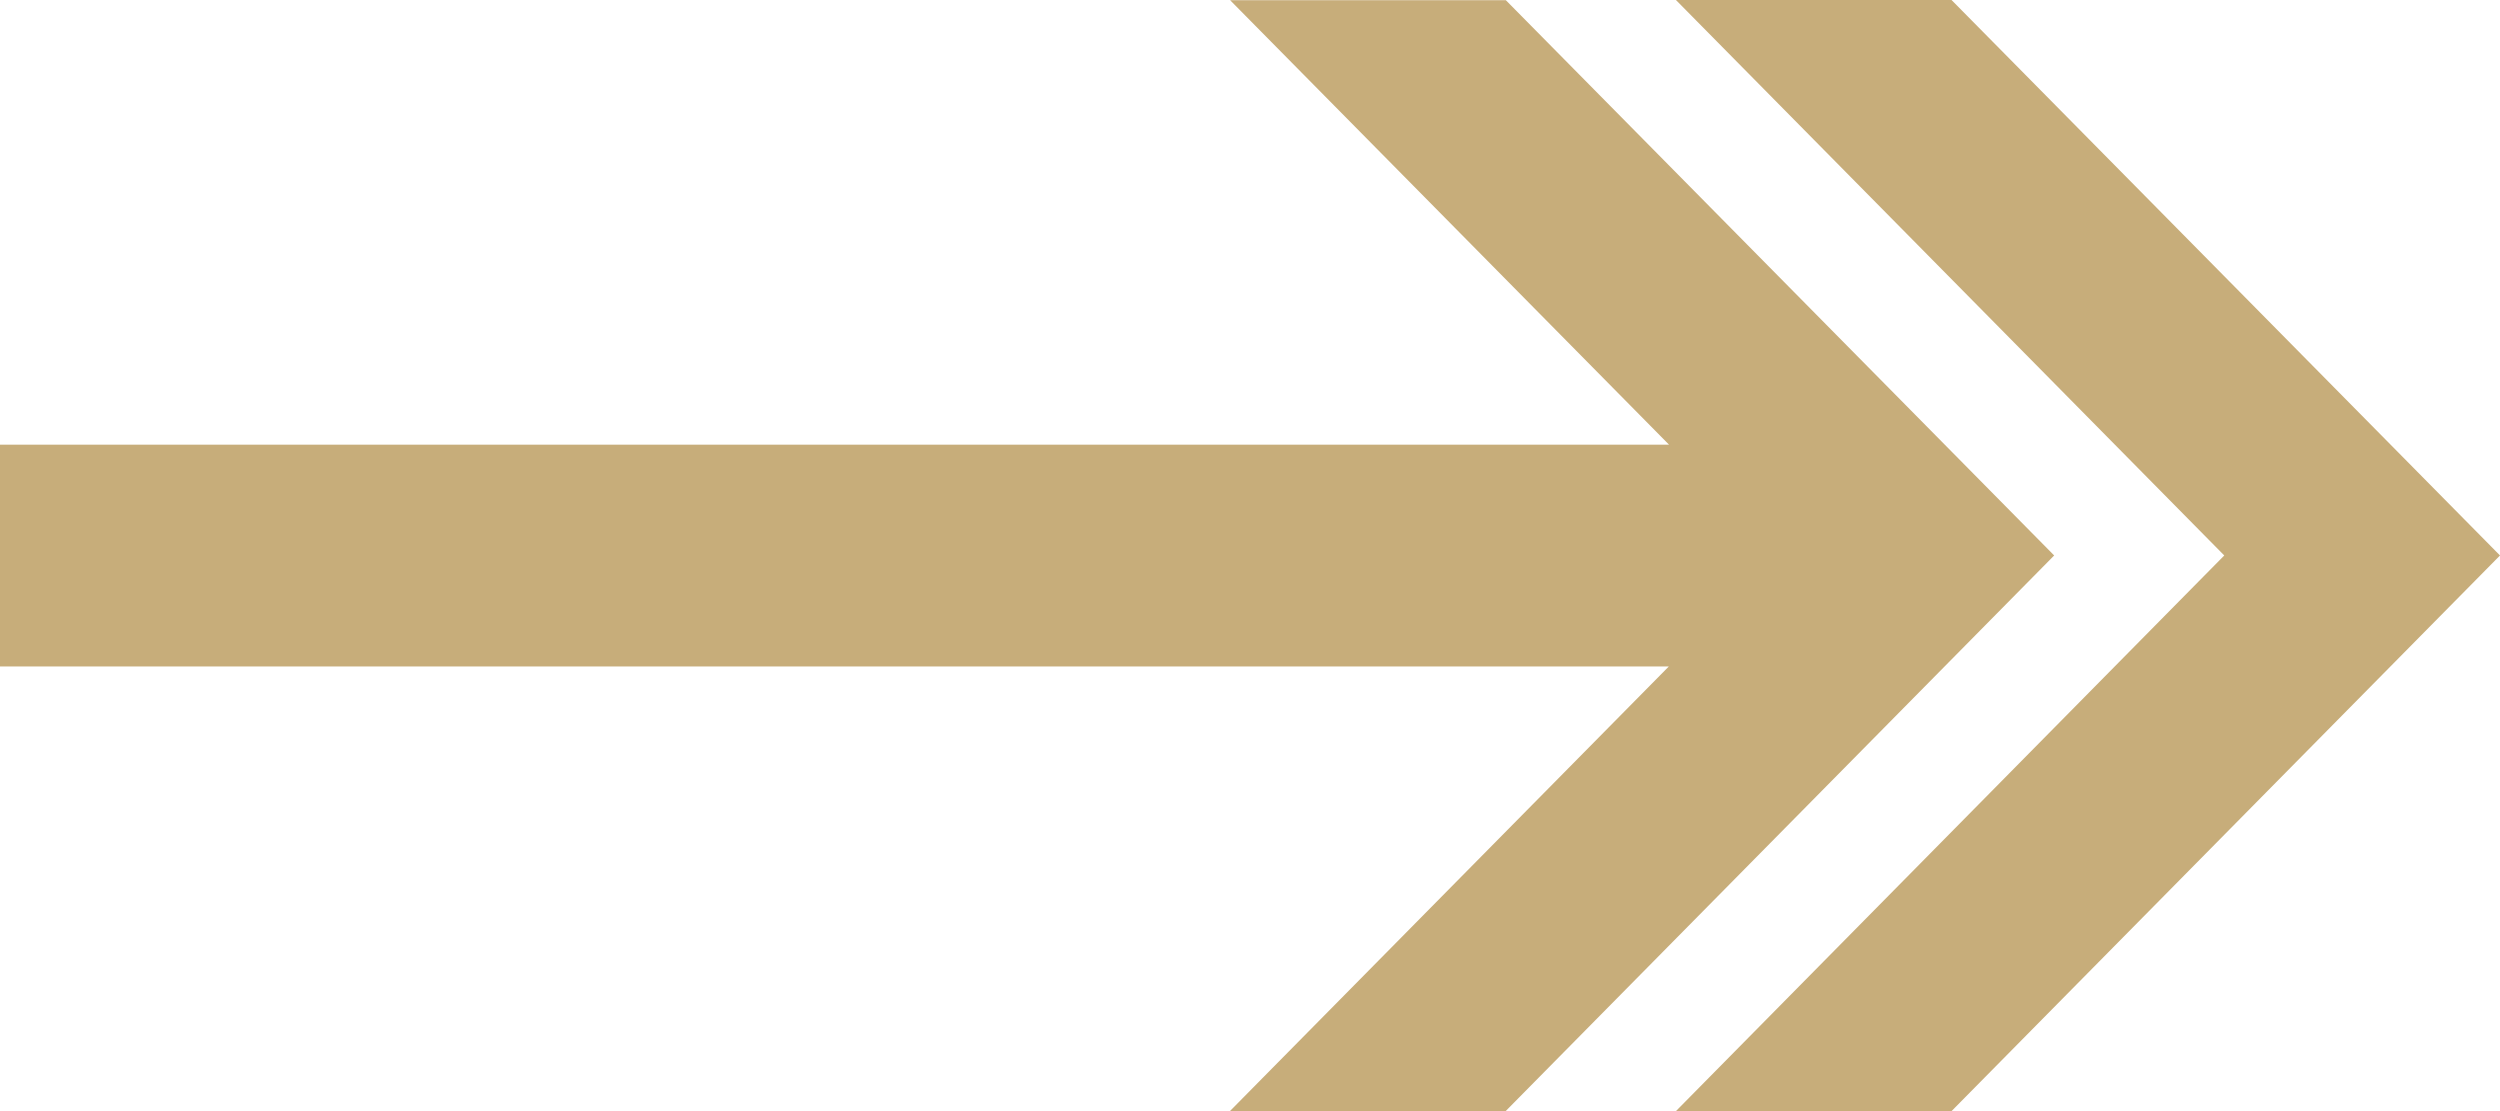
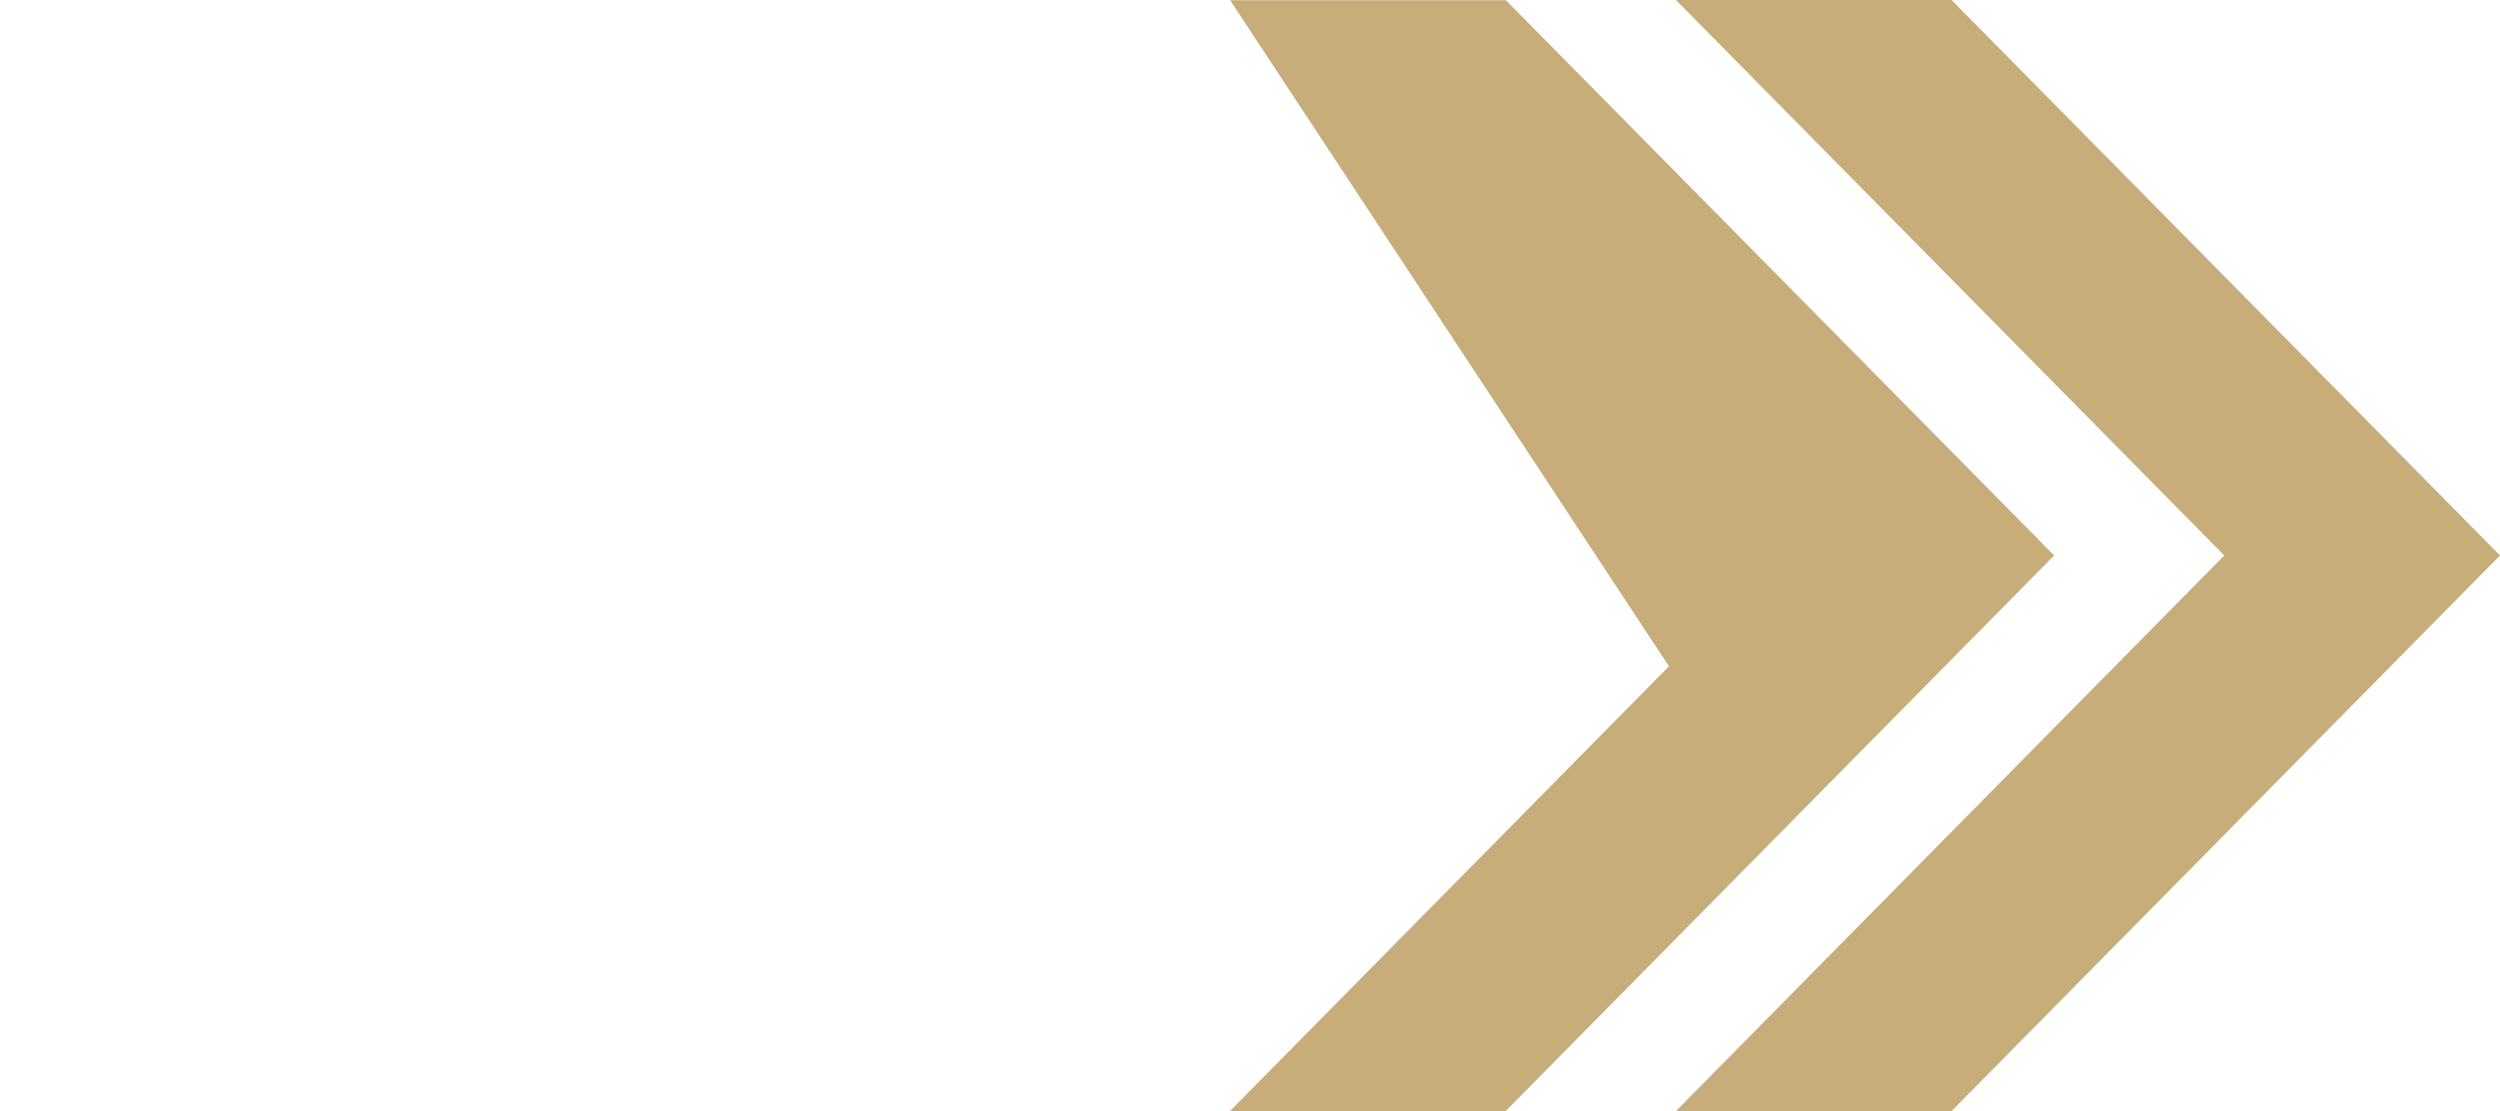
<svg xmlns="http://www.w3.org/2000/svg" width="54" height="24" viewBox="0 0 54 24" fill="none">
-   <path fill-rule="evenodd" clip-rule="evenodd" d="M32.522 0L44.37 11.998L32.522 24H26.566L36.047 14.395H0V9.605H36.051L26.57 0.004H32.526L32.522 0ZM42.153 0L54 11.998L42.153 24H36.2L48.044 11.998L36.2 0H42.153Z" fill="#C7AD7A" />
+   <path fill-rule="evenodd" clip-rule="evenodd" d="M32.522 0L44.37 11.998L32.522 24H26.566L36.047 14.395H0H36.051L26.57 0.004H32.526L32.522 0ZM42.153 0L54 11.998L42.153 24H36.2L48.044 11.998L36.2 0H42.153Z" fill="#C7AD7A" />
</svg>